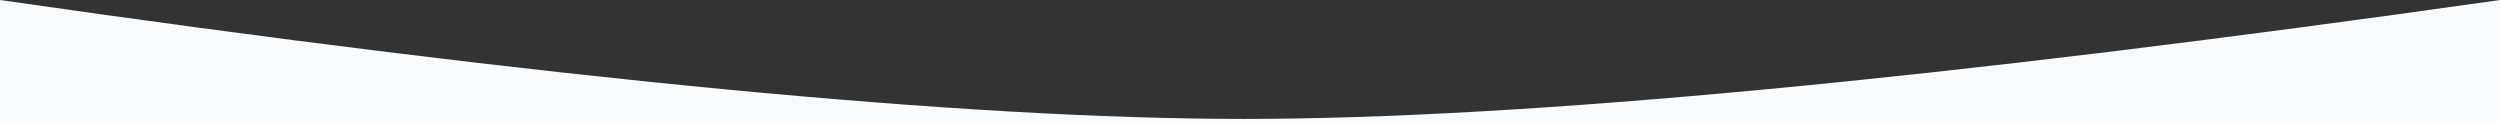
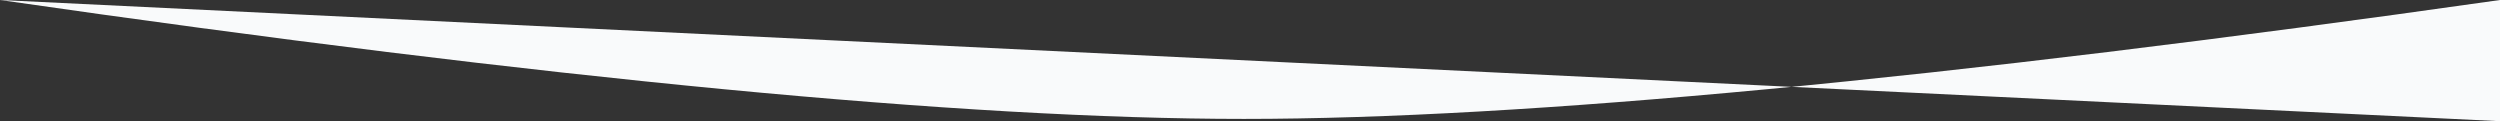
<svg xmlns="http://www.w3.org/2000/svg" width="887px" height="43px" viewBox="0 0 887 43" version="1.1">
  <rect x="0" y="0" width="887" height="43" fill="#333333" stroke="none" />
  <title>Rectangle</title>
  <g id="Welcome" stroke="none" stroke-width="1" fill="none" fill-rule="evenodd">
    <g id="UMAMI-DATA.CONTRIBUTIF-Copy-13" transform="translate(-52, -348)" fill="#F9FAFB" fill-rule="nonzero">
-       <path d="M52,348 C247.149,376.126 394.26,390.189 493.334,390.189 C592.409,390.189 740.964,376.126 939,348 L939,391 L52,391 L52,348 Z" id="Rectangle" />
+       <path d="M52,348 C247.149,376.126 394.26,390.189 493.334,390.189 C592.409,390.189 740.964,376.126 939,348 L939,391 L52,348 Z" id="Rectangle" />
    </g>
  </g>
</svg>